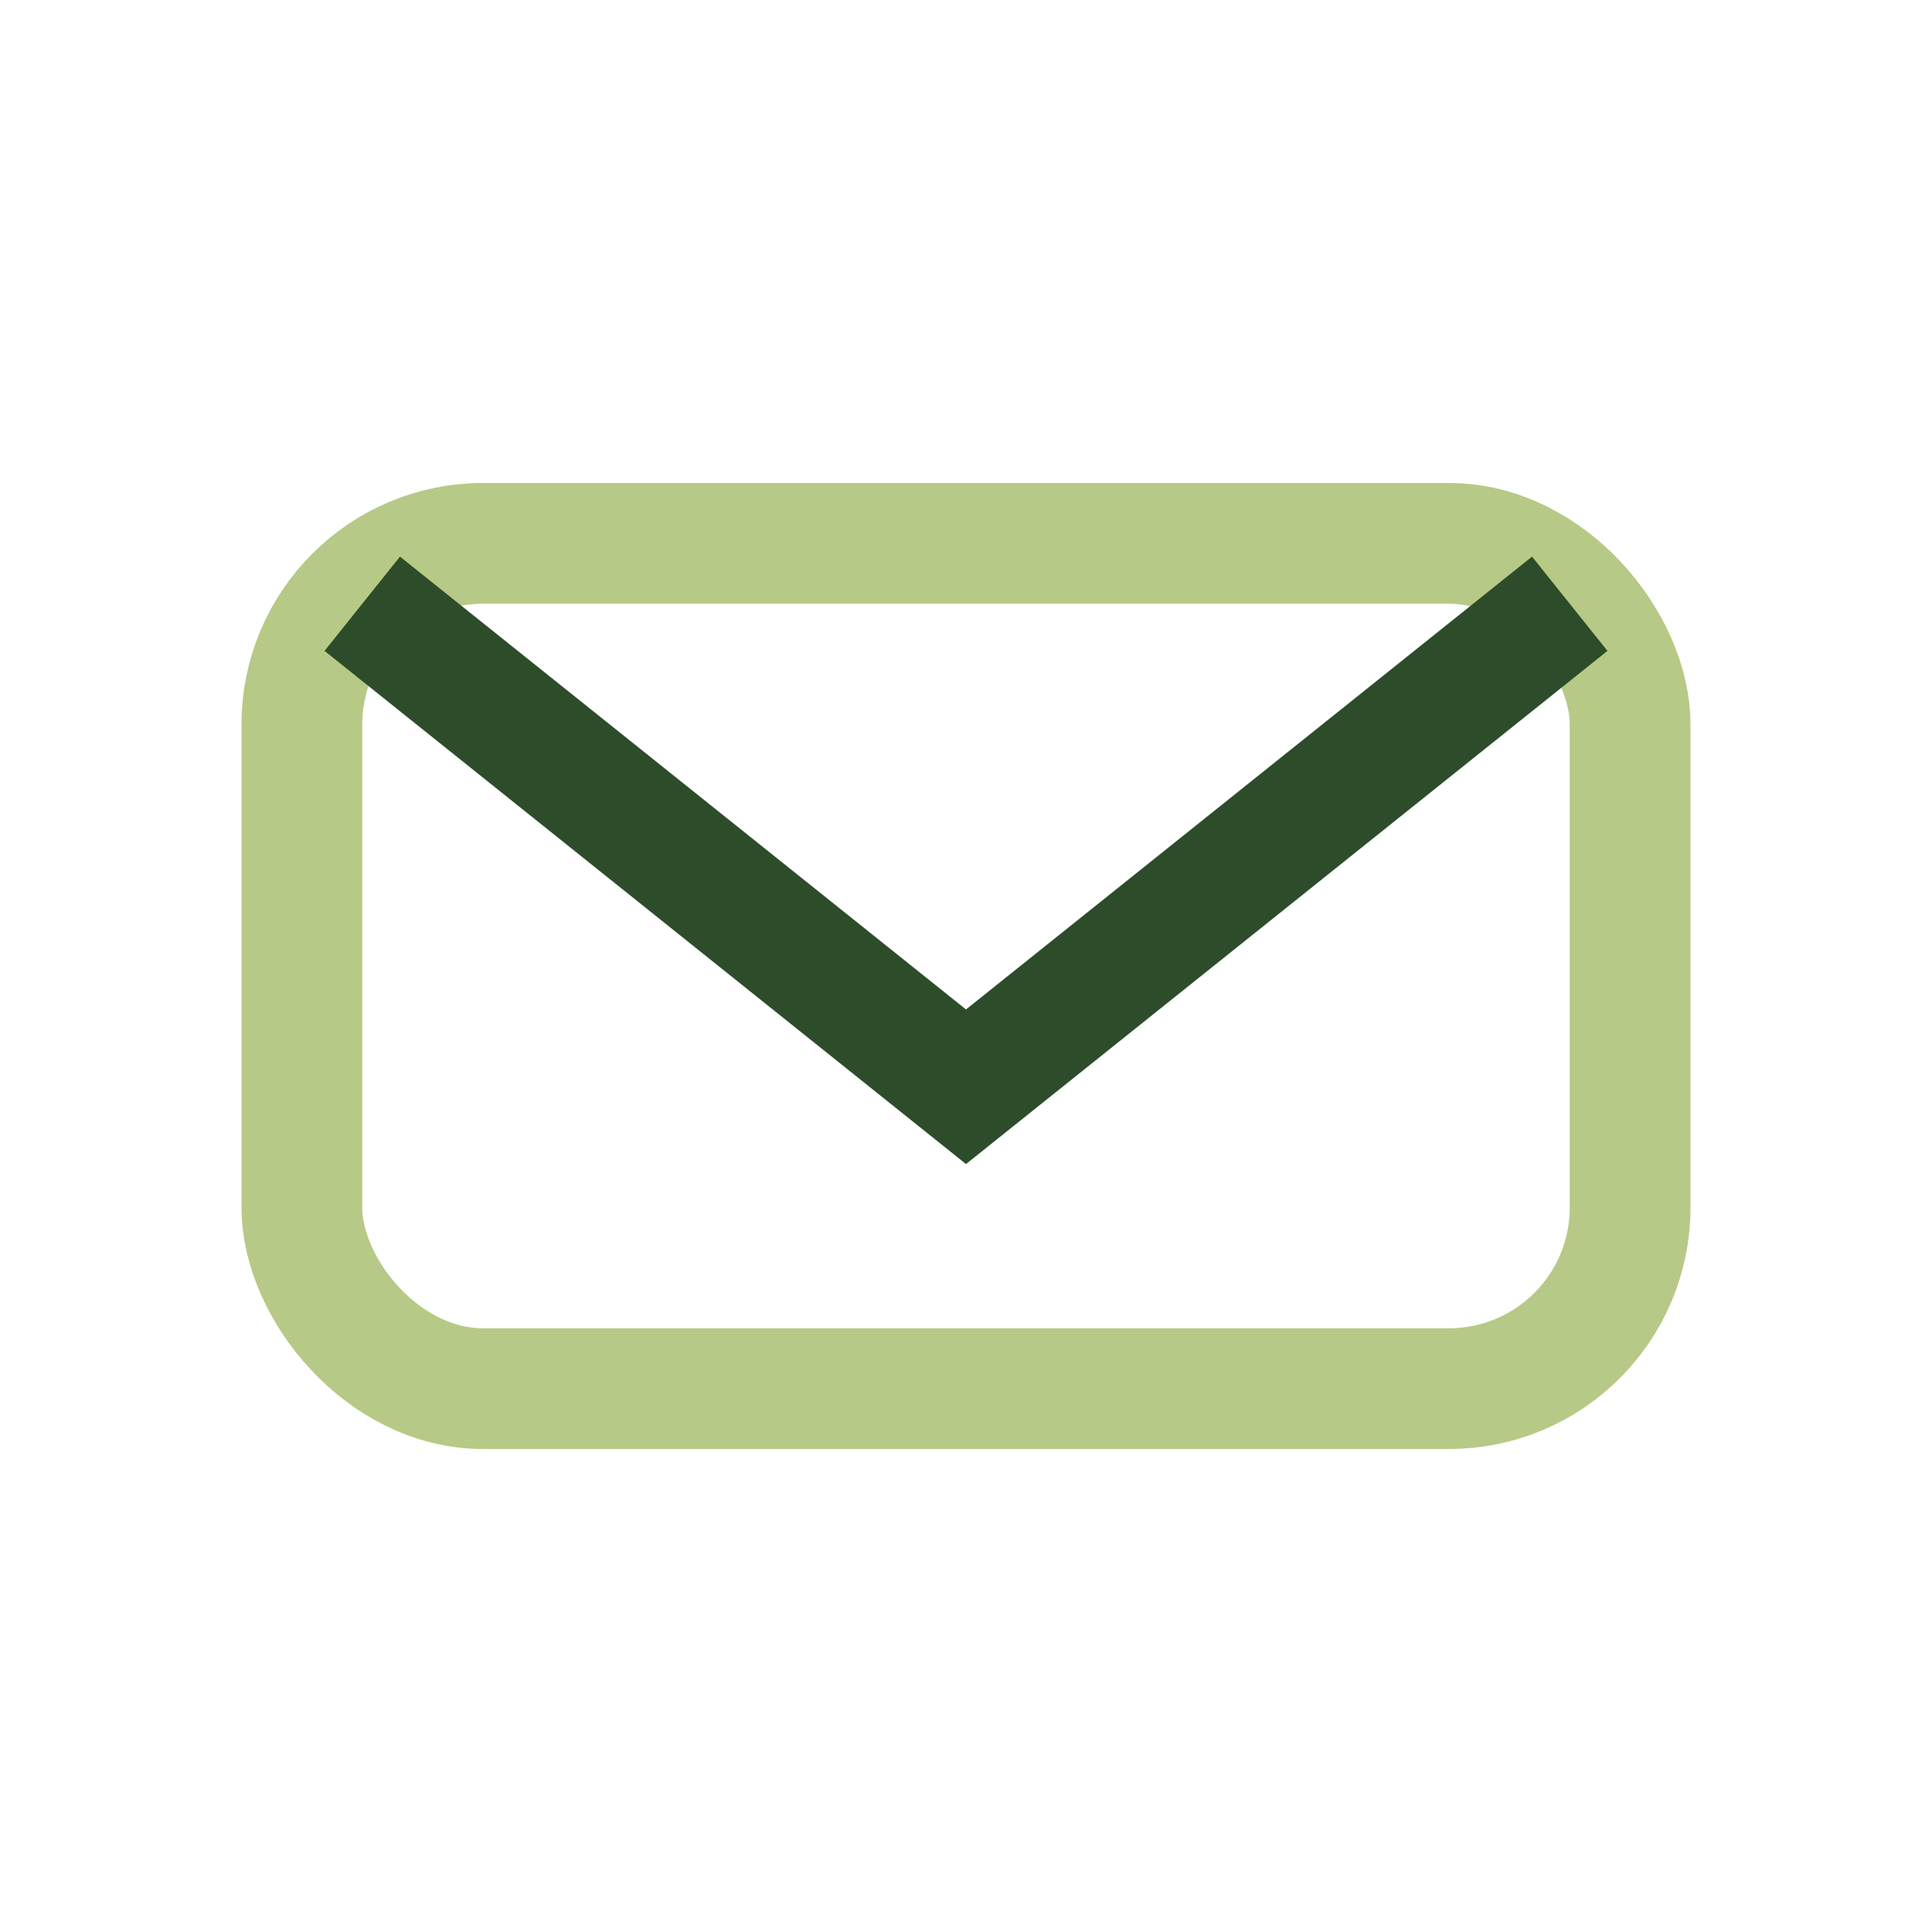
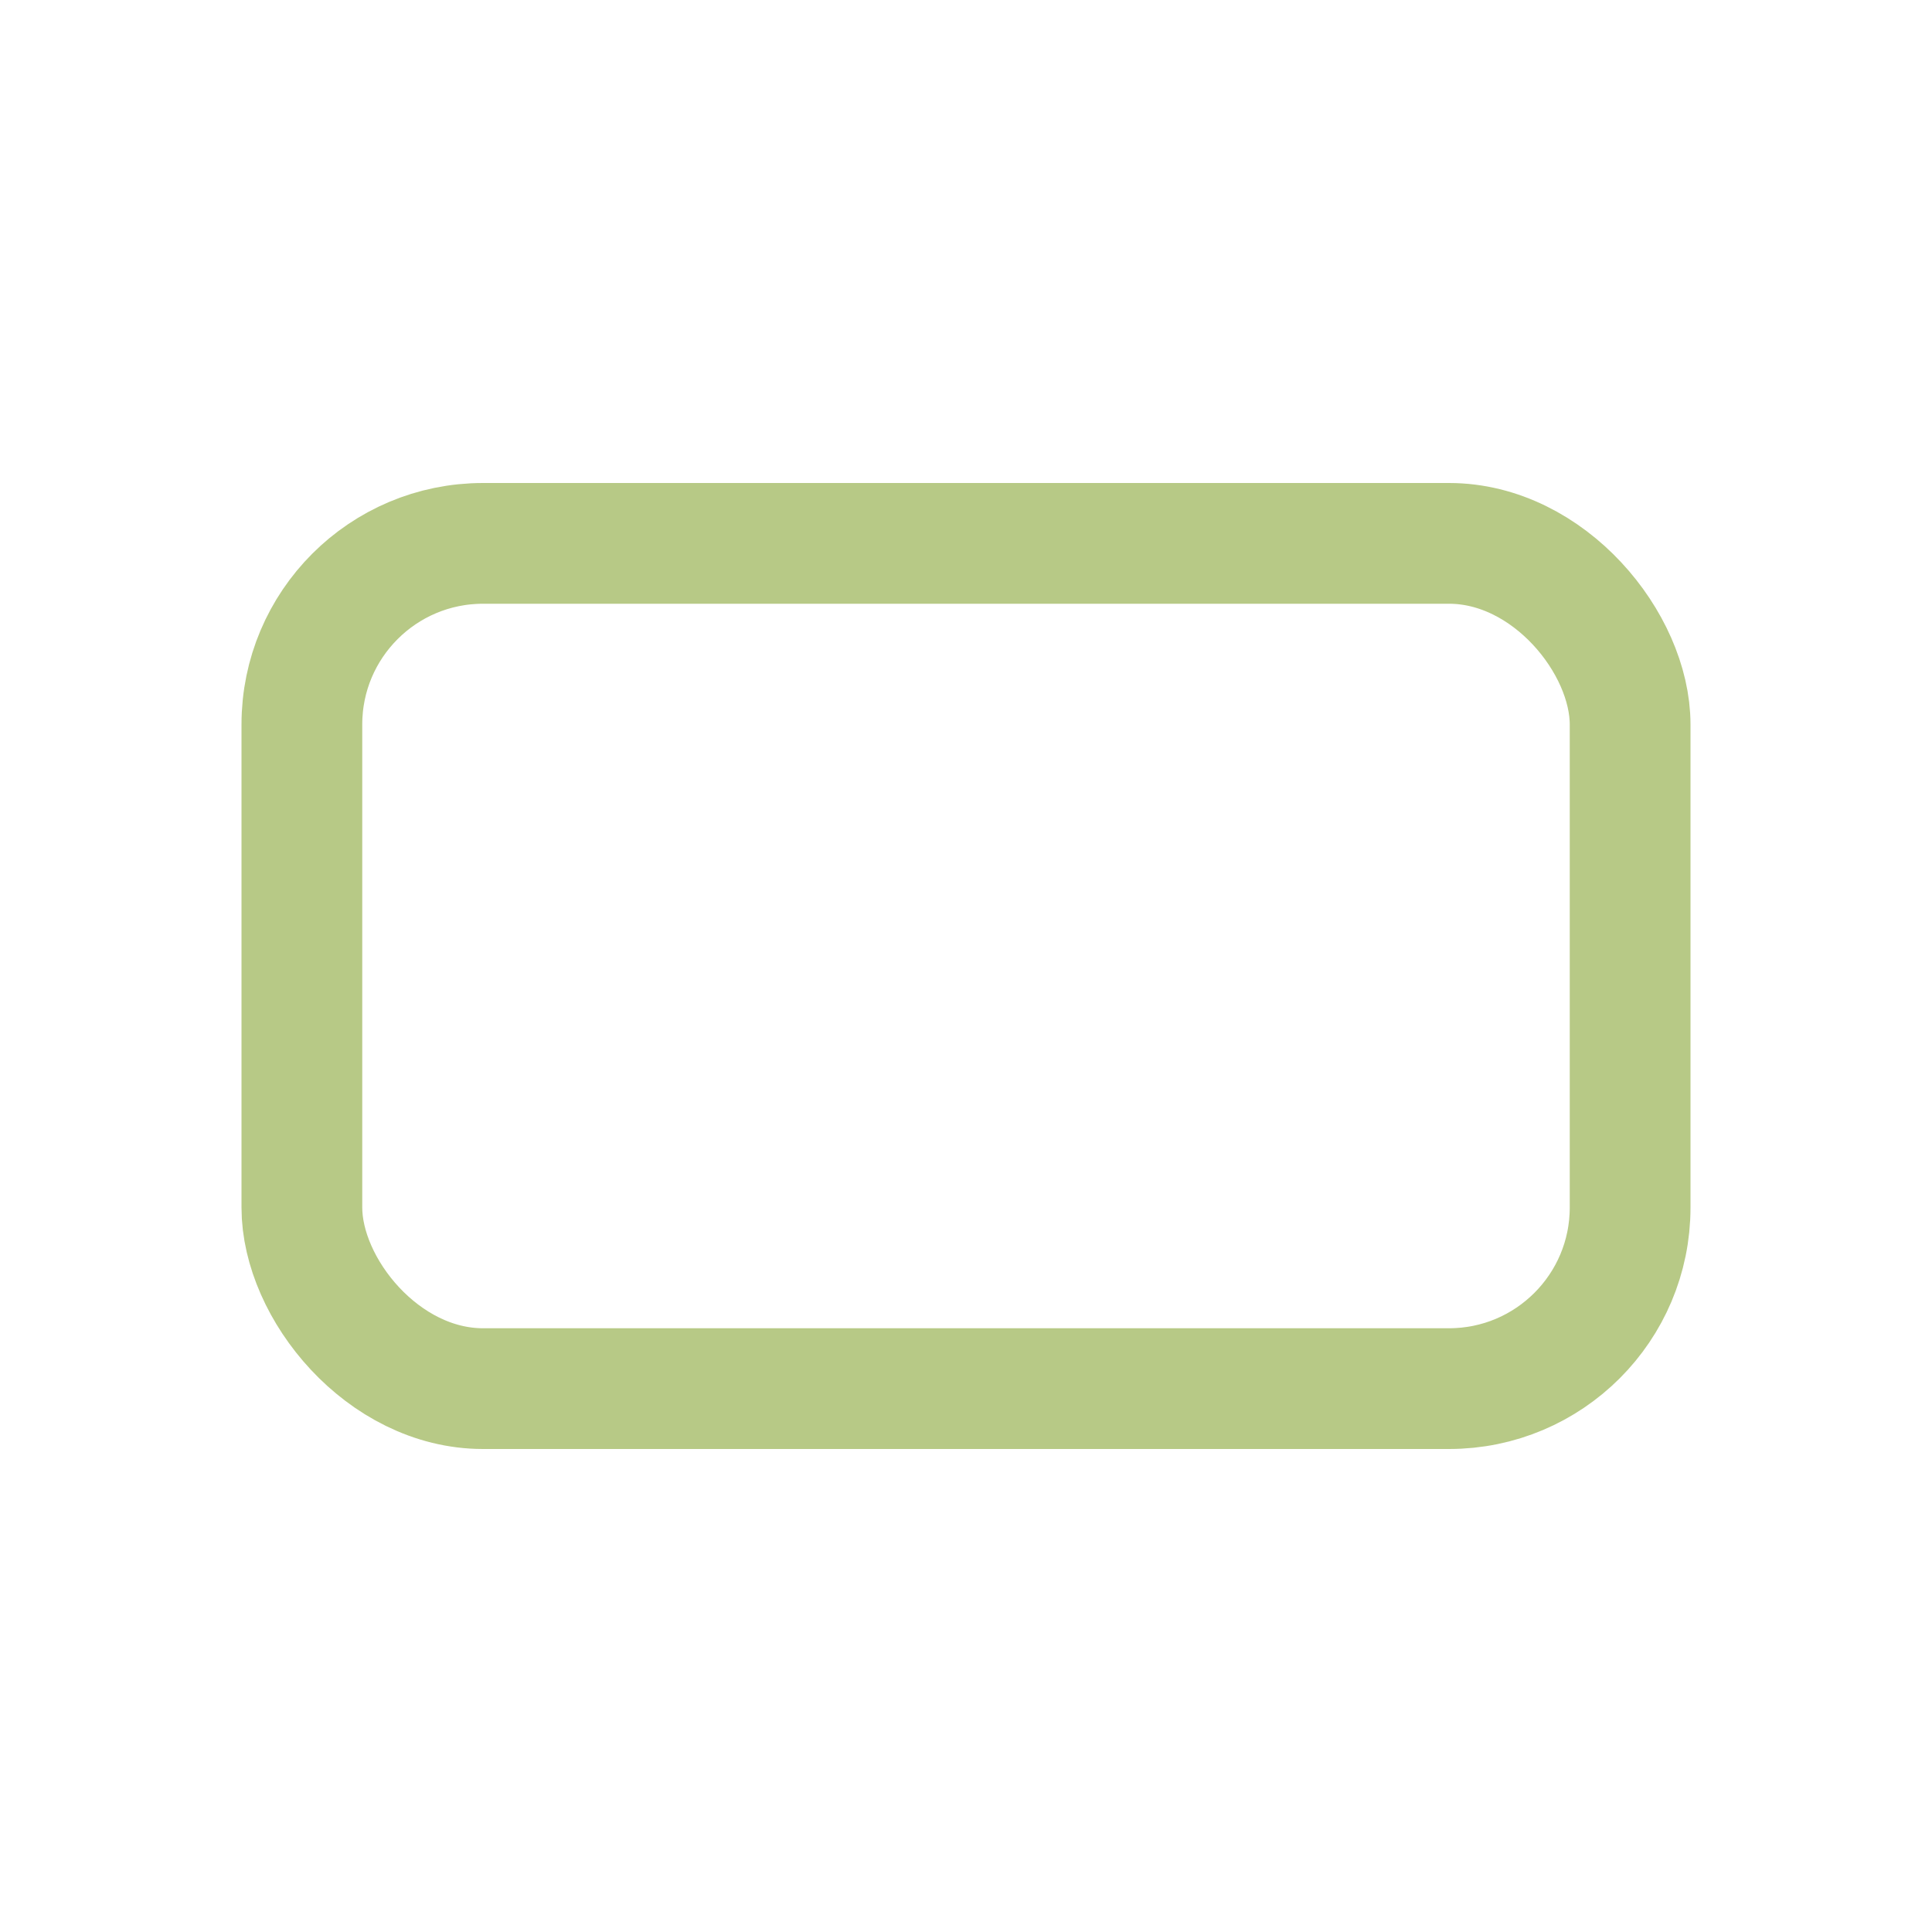
<svg xmlns="http://www.w3.org/2000/svg" width="32" height="32" viewBox="0 0 32 32">
  <rect x="5" y="9" width="22" height="14" rx="3" fill="none" stroke="#B7C986" stroke-width="2" />
-   <path d="M6 10l10 8 10-8" fill="none" stroke="#2D4D2A" stroke-width="2" />
</svg>